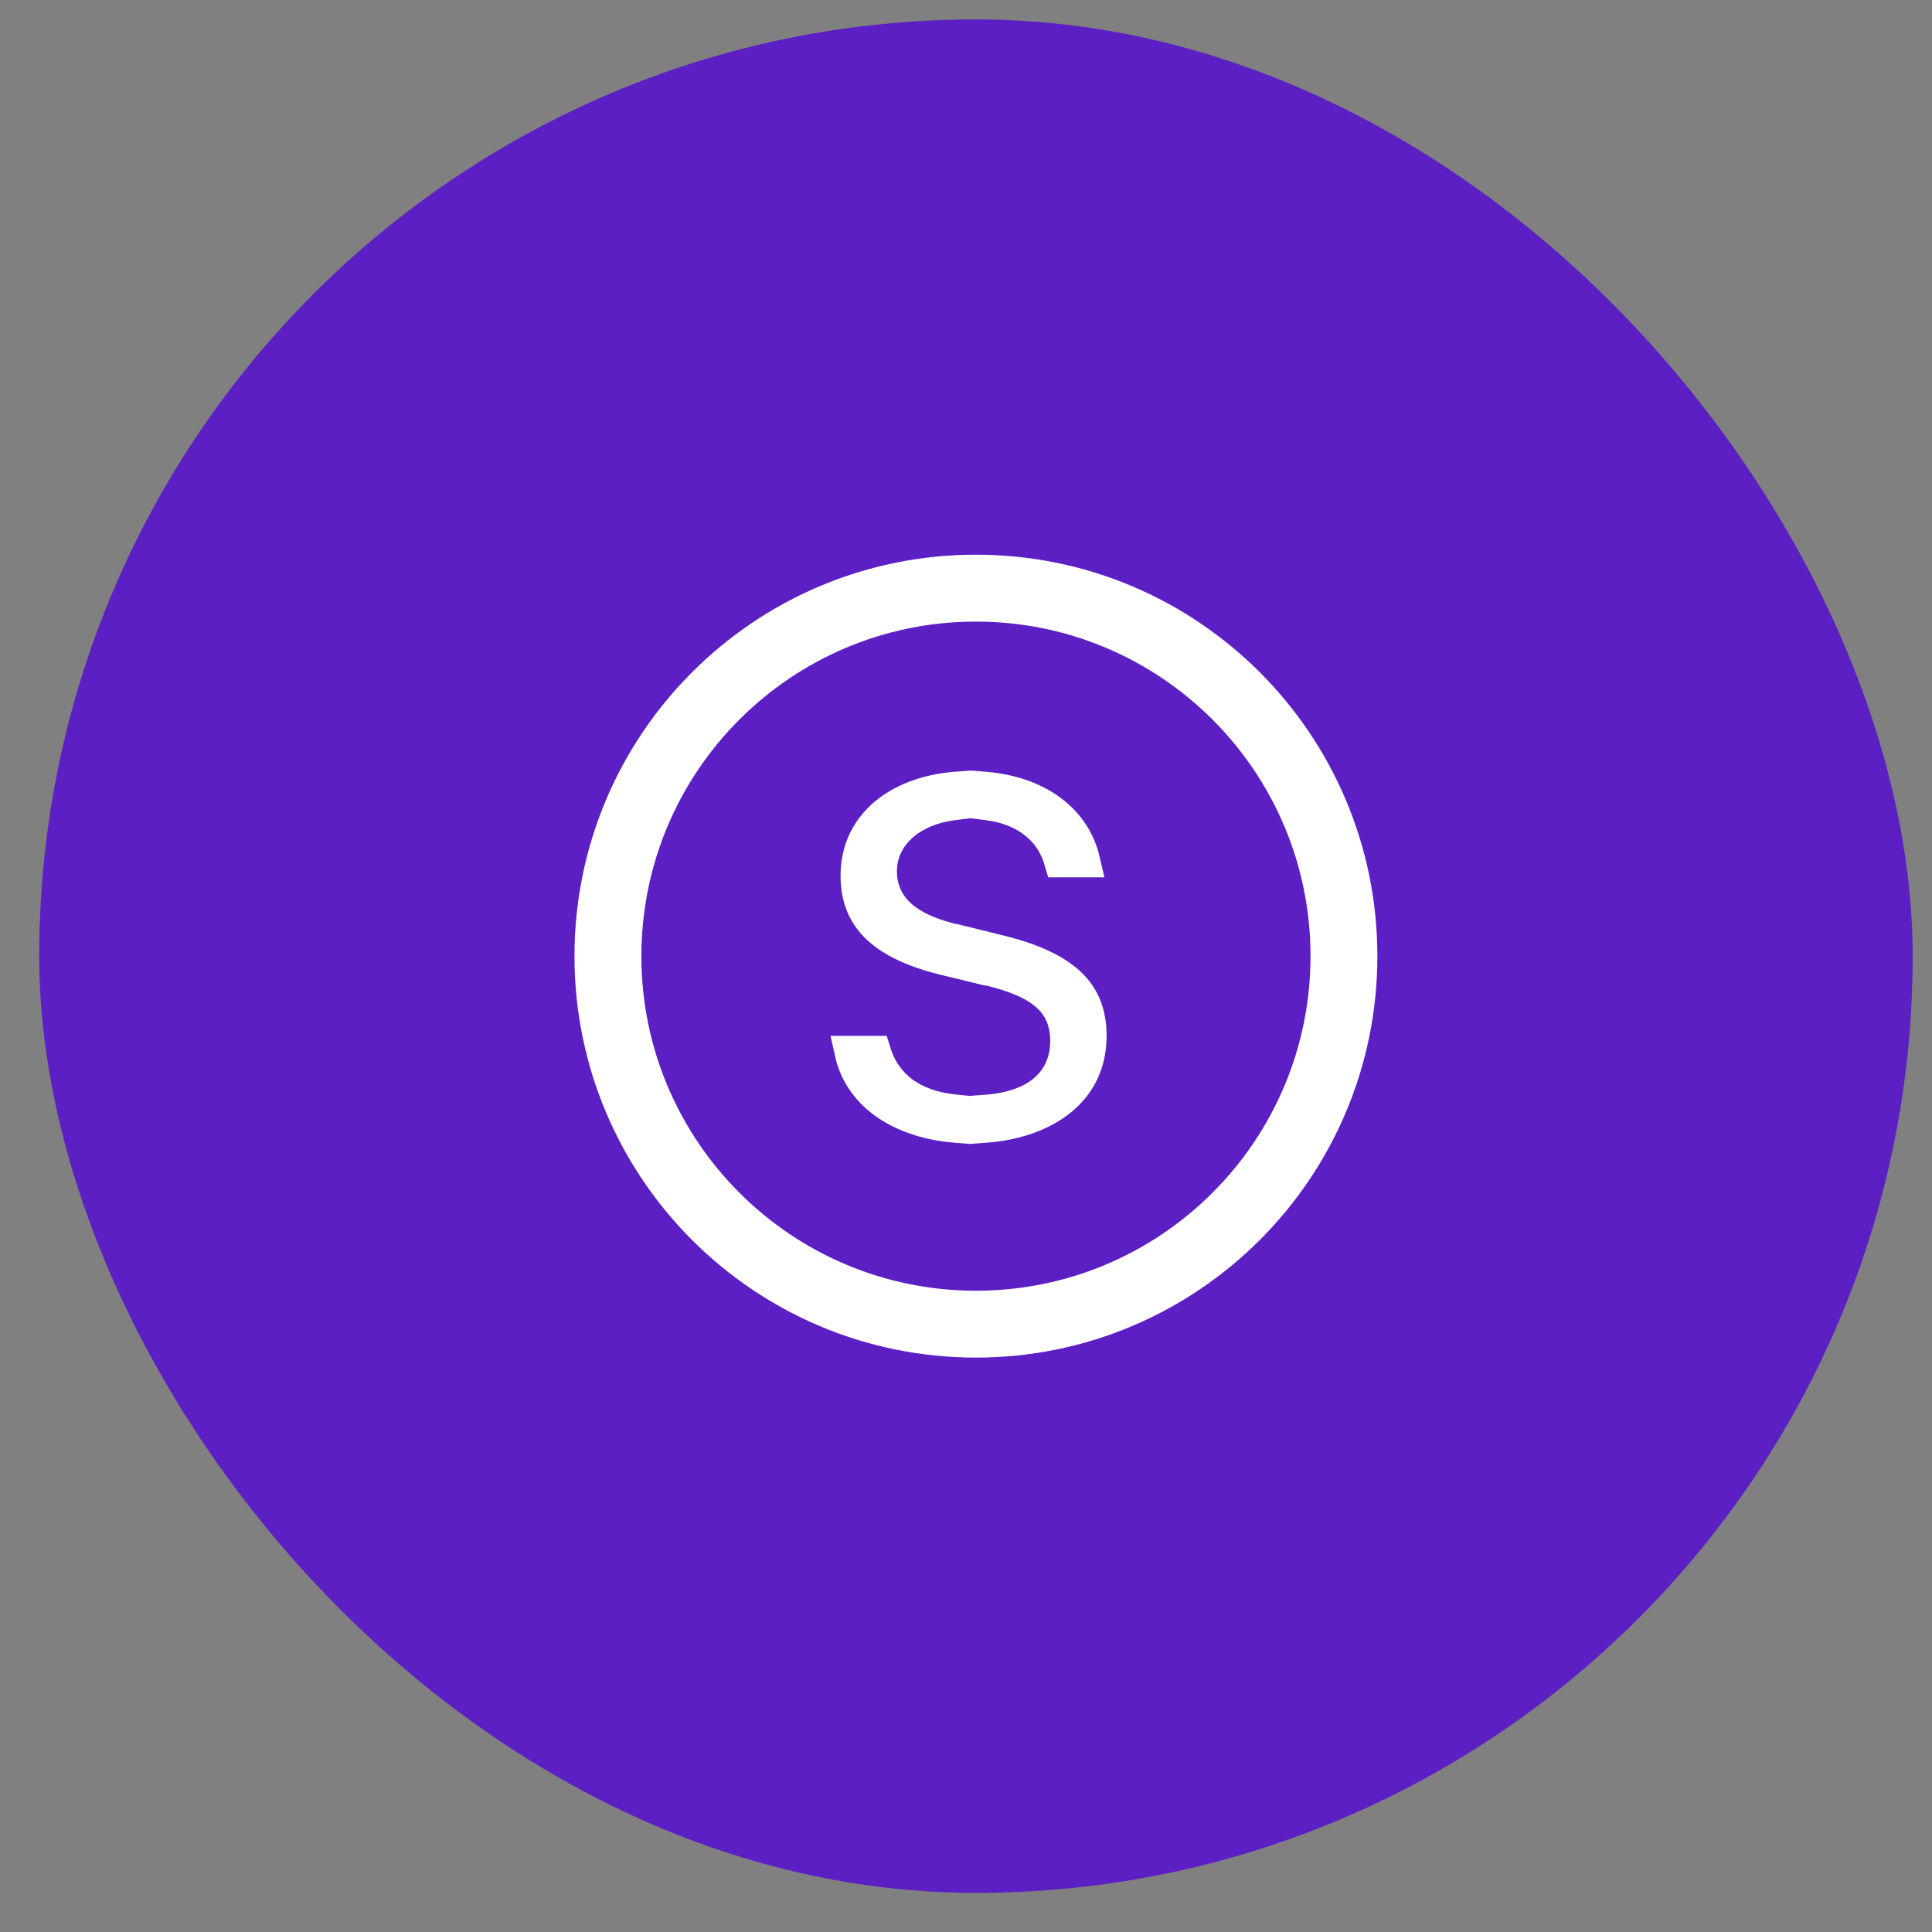
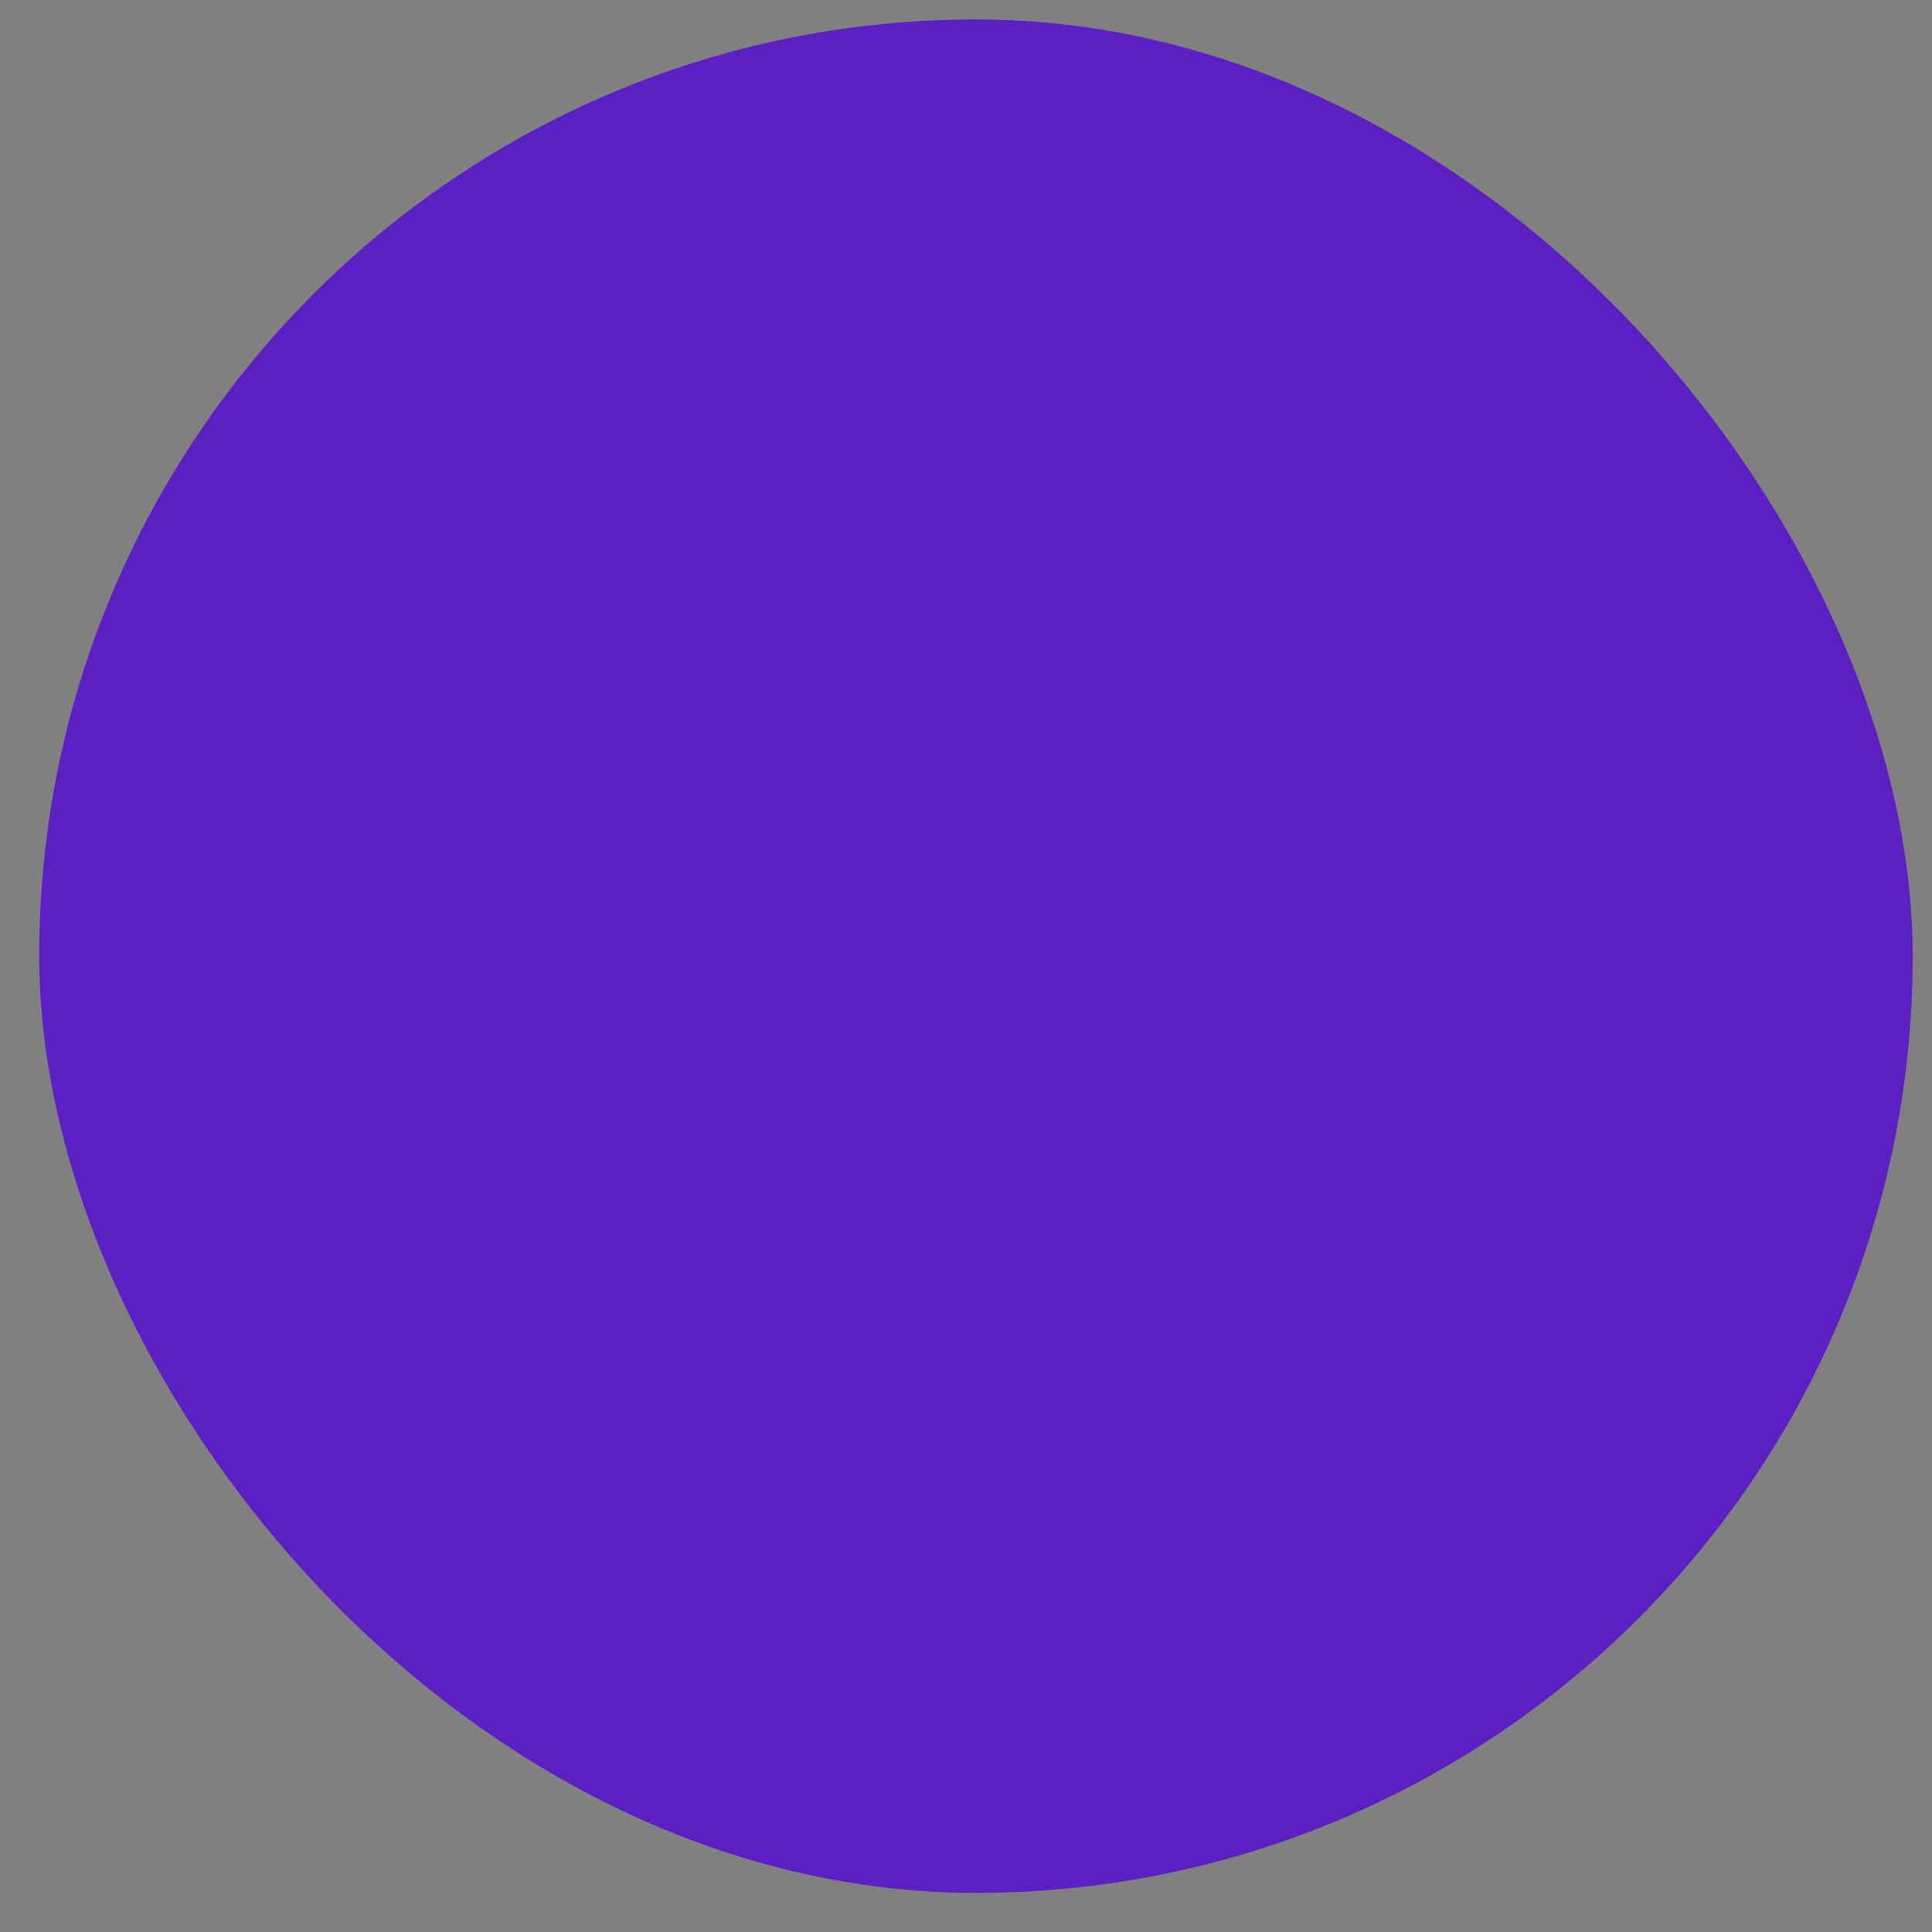
<svg xmlns="http://www.w3.org/2000/svg" width="33" height="33" viewBox="0 0 33 33" fill="none">
  <rect x="0" y="0" width="33" height="33" fill="#808080" stroke="none" />
  <rect x="0.67" y="0.332" width="32" height="32" rx="16" fill="#5C1FC4" />
-   <path d="M16.342 13.466L16.582 13.448L16.811 13.466C17.722 13.539 18.346 14.012 18.505 14.7H18.119C18.05 14.46 17.923 14.256 17.745 14.097C17.51 13.886 17.203 13.767 16.869 13.725L16.606 13.692L16.606 13.685L16.577 13.688L16.548 13.685V13.692L16.285 13.725C15.54 13.818 15.035 14.276 15.035 14.881C15.035 15.16 15.131 15.416 15.351 15.625C15.561 15.823 15.865 15.961 16.251 16.058L16.606 16.147L16.606 16.141L16.765 16.18L16.983 16.235L16.983 16.235L16.987 16.236C17.567 16.37 17.974 16.549 18.235 16.78C18.482 17 18.616 17.284 18.616 17.694C18.616 18.163 18.428 18.519 18.12 18.773C17.805 19.033 17.35 19.197 16.813 19.235L16.57 19.253L16.341 19.235C15.809 19.195 15.352 19.027 15.031 18.763C14.786 18.561 14.614 18.3 14.542 17.979H14.935C15.004 18.202 15.123 18.407 15.303 18.574C15.547 18.799 15.879 18.934 16.29 18.978L16.548 19.005V19.006L16.554 19.006L16.606 19.011V19.002L16.855 18.983C17.282 18.95 17.626 18.83 17.868 18.614C18.116 18.392 18.224 18.096 18.224 17.784C18.224 17.489 18.139 17.218 17.896 16.998C17.673 16.796 17.339 16.66 16.902 16.553L16.548 16.465V16.473L16.388 16.434L16.202 16.389L16.202 16.389L16.198 16.388C15.644 16.259 15.255 16.078 15.007 15.848C14.77 15.628 14.643 15.346 14.643 14.958C14.643 14.532 14.811 14.187 15.098 13.934C15.39 13.678 15.817 13.505 16.342 13.466ZM16.67 9.76C20.299 9.76 23.241 12.702 23.241 16.332C23.241 19.961 20.299 22.903 16.67 22.903C13.04 22.903 10.098 19.961 10.098 16.332C10.098 12.702 13.04 9.76 16.67 9.76ZM16.67 10.332C13.356 10.332 10.67 13.018 10.67 16.332C10.67 19.645 13.356 22.332 16.67 22.332C19.984 22.332 22.67 19.645 22.67 16.332C22.67 13.018 19.984 10.332 16.67 10.332Z" fill="white" stroke="white" stroke-width="0.571" />
</svg>